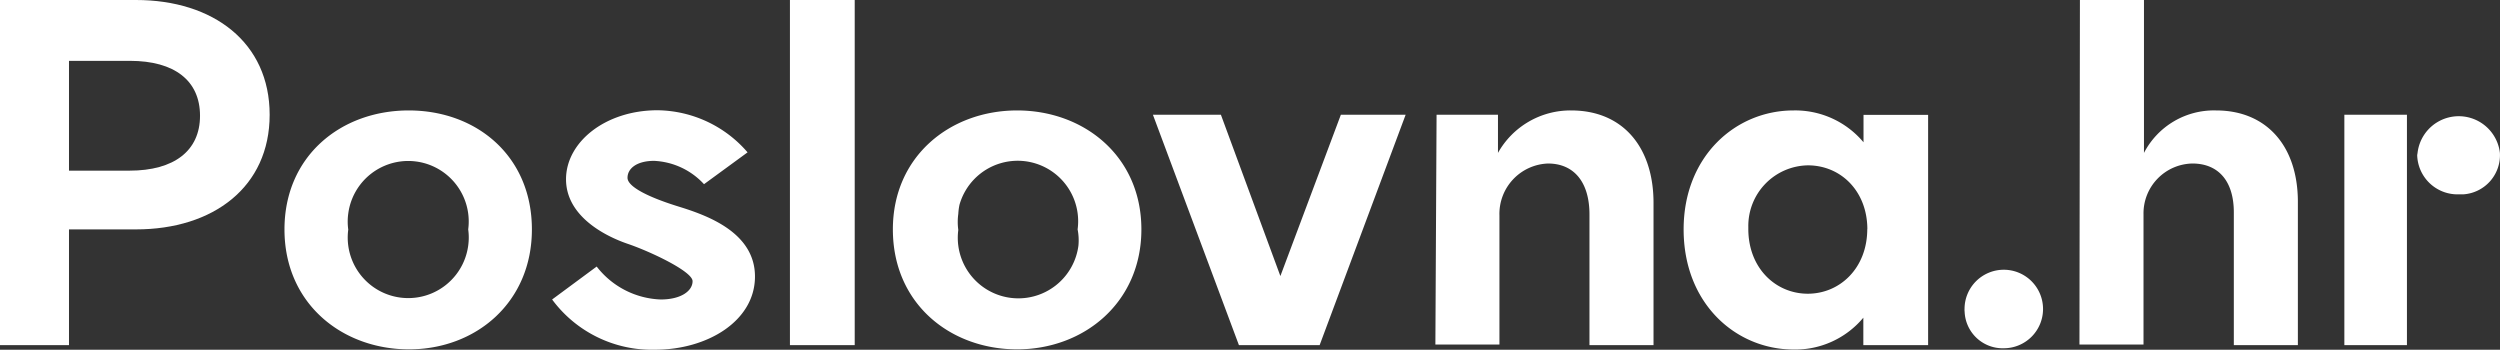
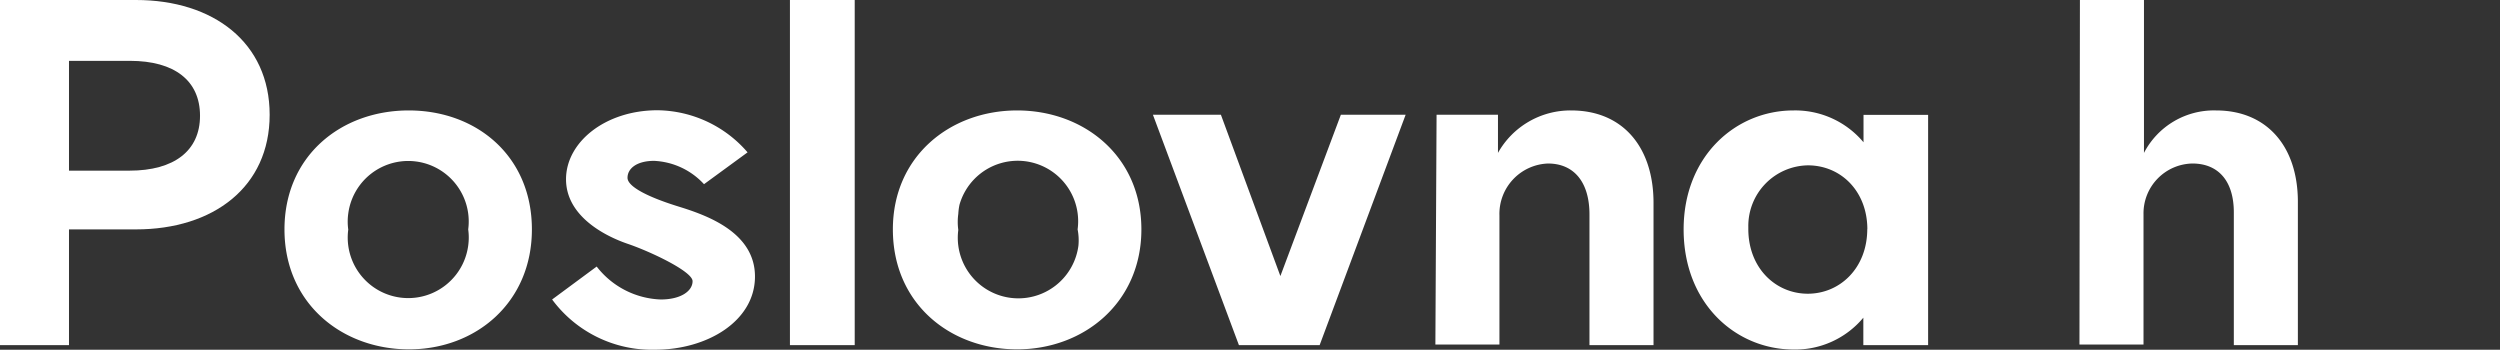
<svg xmlns="http://www.w3.org/2000/svg" viewBox="0 0 273.22 38.22">
  <rect x="0" y="0" width="273.22" height="38.22" fill="#333333" stroke="none" />
  <defs>
    <style>.a{fill:#fff;}</style>
  </defs>
  <title>PHNaslovNovo-w</title>
  <path class="a" d="M0,.35H14.86C23.32.35,29.47,5,29.47,12.89S23.32,25.42,14.86,25.42H7.54V38.07H0ZM14.15,19c4.88,0,7.71-2.17,7.71-6S19.08,7,14.2,7H7.54V19Z" transform="translate(0 -0.35)" />
  <path class="a" d="M31.09,25.42c0-8,6.15-13,13.58-13s13.46,5,13.46,13S52,38.53,44.7,38.53,31.09,33.54,31.09,25.42Zm20.08,0a6.61,6.61,0,0,0-13.11-1.73h0a6.41,6.41,0,0,0,0,1.75,6.61,6.61,0,1,0,13.11,1.75h0A6.56,6.56,0,0,0,51.17,25.42Z" transform="translate(0 -0.35)" />
  <path class="a" d="M60.34,33.08l4.87-3.6a9.27,9.27,0,0,0,7,3.6c2.21,0,3.48-.93,3.48-2S71.05,27.83,68.61,27s-6.75-3-6.75-7.06,4.3-7.54,10-7.54A13.18,13.18,0,0,1,81.7,17l-4.76,3.48a7.9,7.9,0,0,0-5.46-2.55c-1.85,0-2.9.81-2.9,1.85s2.56,2.21,5.57,3.14,8.36,2.78,8.36,7.65-5.22,8-10.91,8A13.55,13.55,0,0,1,60.34,33.08Z" transform="translate(0 -0.35)" />
  <path class="a" d="M86.33.35h7.08V38.07H86.33Z" transform="translate(0 -0.35)" />
  <path class="a" d="M97.58,25.42c0-8,6.27-13,13.58-13s13.58,5,13.58,13-6.27,13.11-13.58,13.11S97.58,33.54,97.58,25.42Zm20.19,0a6.61,6.61,0,0,0-12.91-2.69,6.67,6.67,0,0,0-.13,1,6.41,6.41,0,0,0,0,1.75,6.62,6.62,0,1,0,13.13,1.71h0A6.18,6.18,0,0,0,117.77,25.42Z" transform="translate(0 -0.35)" />
  <path class="a" d="M126,12.89h7.43l6.5,17.63,6.61-17.63h7.08l-9.4,25.18H135.4Z" transform="translate(0 -0.35)" />
  <path class="a" d="M157,12.89h6.71v4.17a9.08,9.08,0,0,1,8-4.64c5.69,0,9,4.06,9,10.1V38.07h-7V23.79c0-3.59-1.74-5.57-4.53-5.57a5.51,5.51,0,0,0-5.31,5.68V38h-7Z" transform="translate(0 -0.35)" />
  <path class="a" d="M184,25.42c0-8,5.69-13,12-13a9.73,9.73,0,0,1,7.66,3.48v-3h7.06V38.07h-7.08v-3A9.69,9.69,0,0,1,196,38.55C189.7,38.53,184,33.54,184,25.42Zm20.08,0c0-4.18-2.9-7-6.5-7a6.62,6.62,0,0,0-6.51,6.71h0v.24c0,4.29,3,7.08,6.5,7.08s6.5-2.79,6.5-7.08Z" transform="translate(0 -0.35)" />
-   <path class="a" d="M214.7,34.12a4.29,4.29,0,1,1,4.3,4.29h0a4.16,4.16,0,0,1-4.29-4A1.41,1.41,0,0,1,214.7,34.12Z" transform="translate(0 -0.35)" />
  <path class="a" d="M227.31.35h7V17.06a8.61,8.61,0,0,1,7.89-4.64c5.45,0,8.93,3.83,8.93,10V38.07h-7V23.56c0-3.48-1.74-5.34-4.53-5.34a5.45,5.45,0,0,0-5.34,5.56h0V38h-7Z" transform="translate(0 -0.35)" />
-   <path class="a" d="M256.21,12.89h6.84V38.07h-6.84Zm8,4.17a4.53,4.53,0,0,1,9,0h0a4.29,4.29,0,0,1-4,4.53h-.51a4.41,4.41,0,0,1-4.53-4.29h0Z" transform="translate(0 -0.35)" />
</svg>